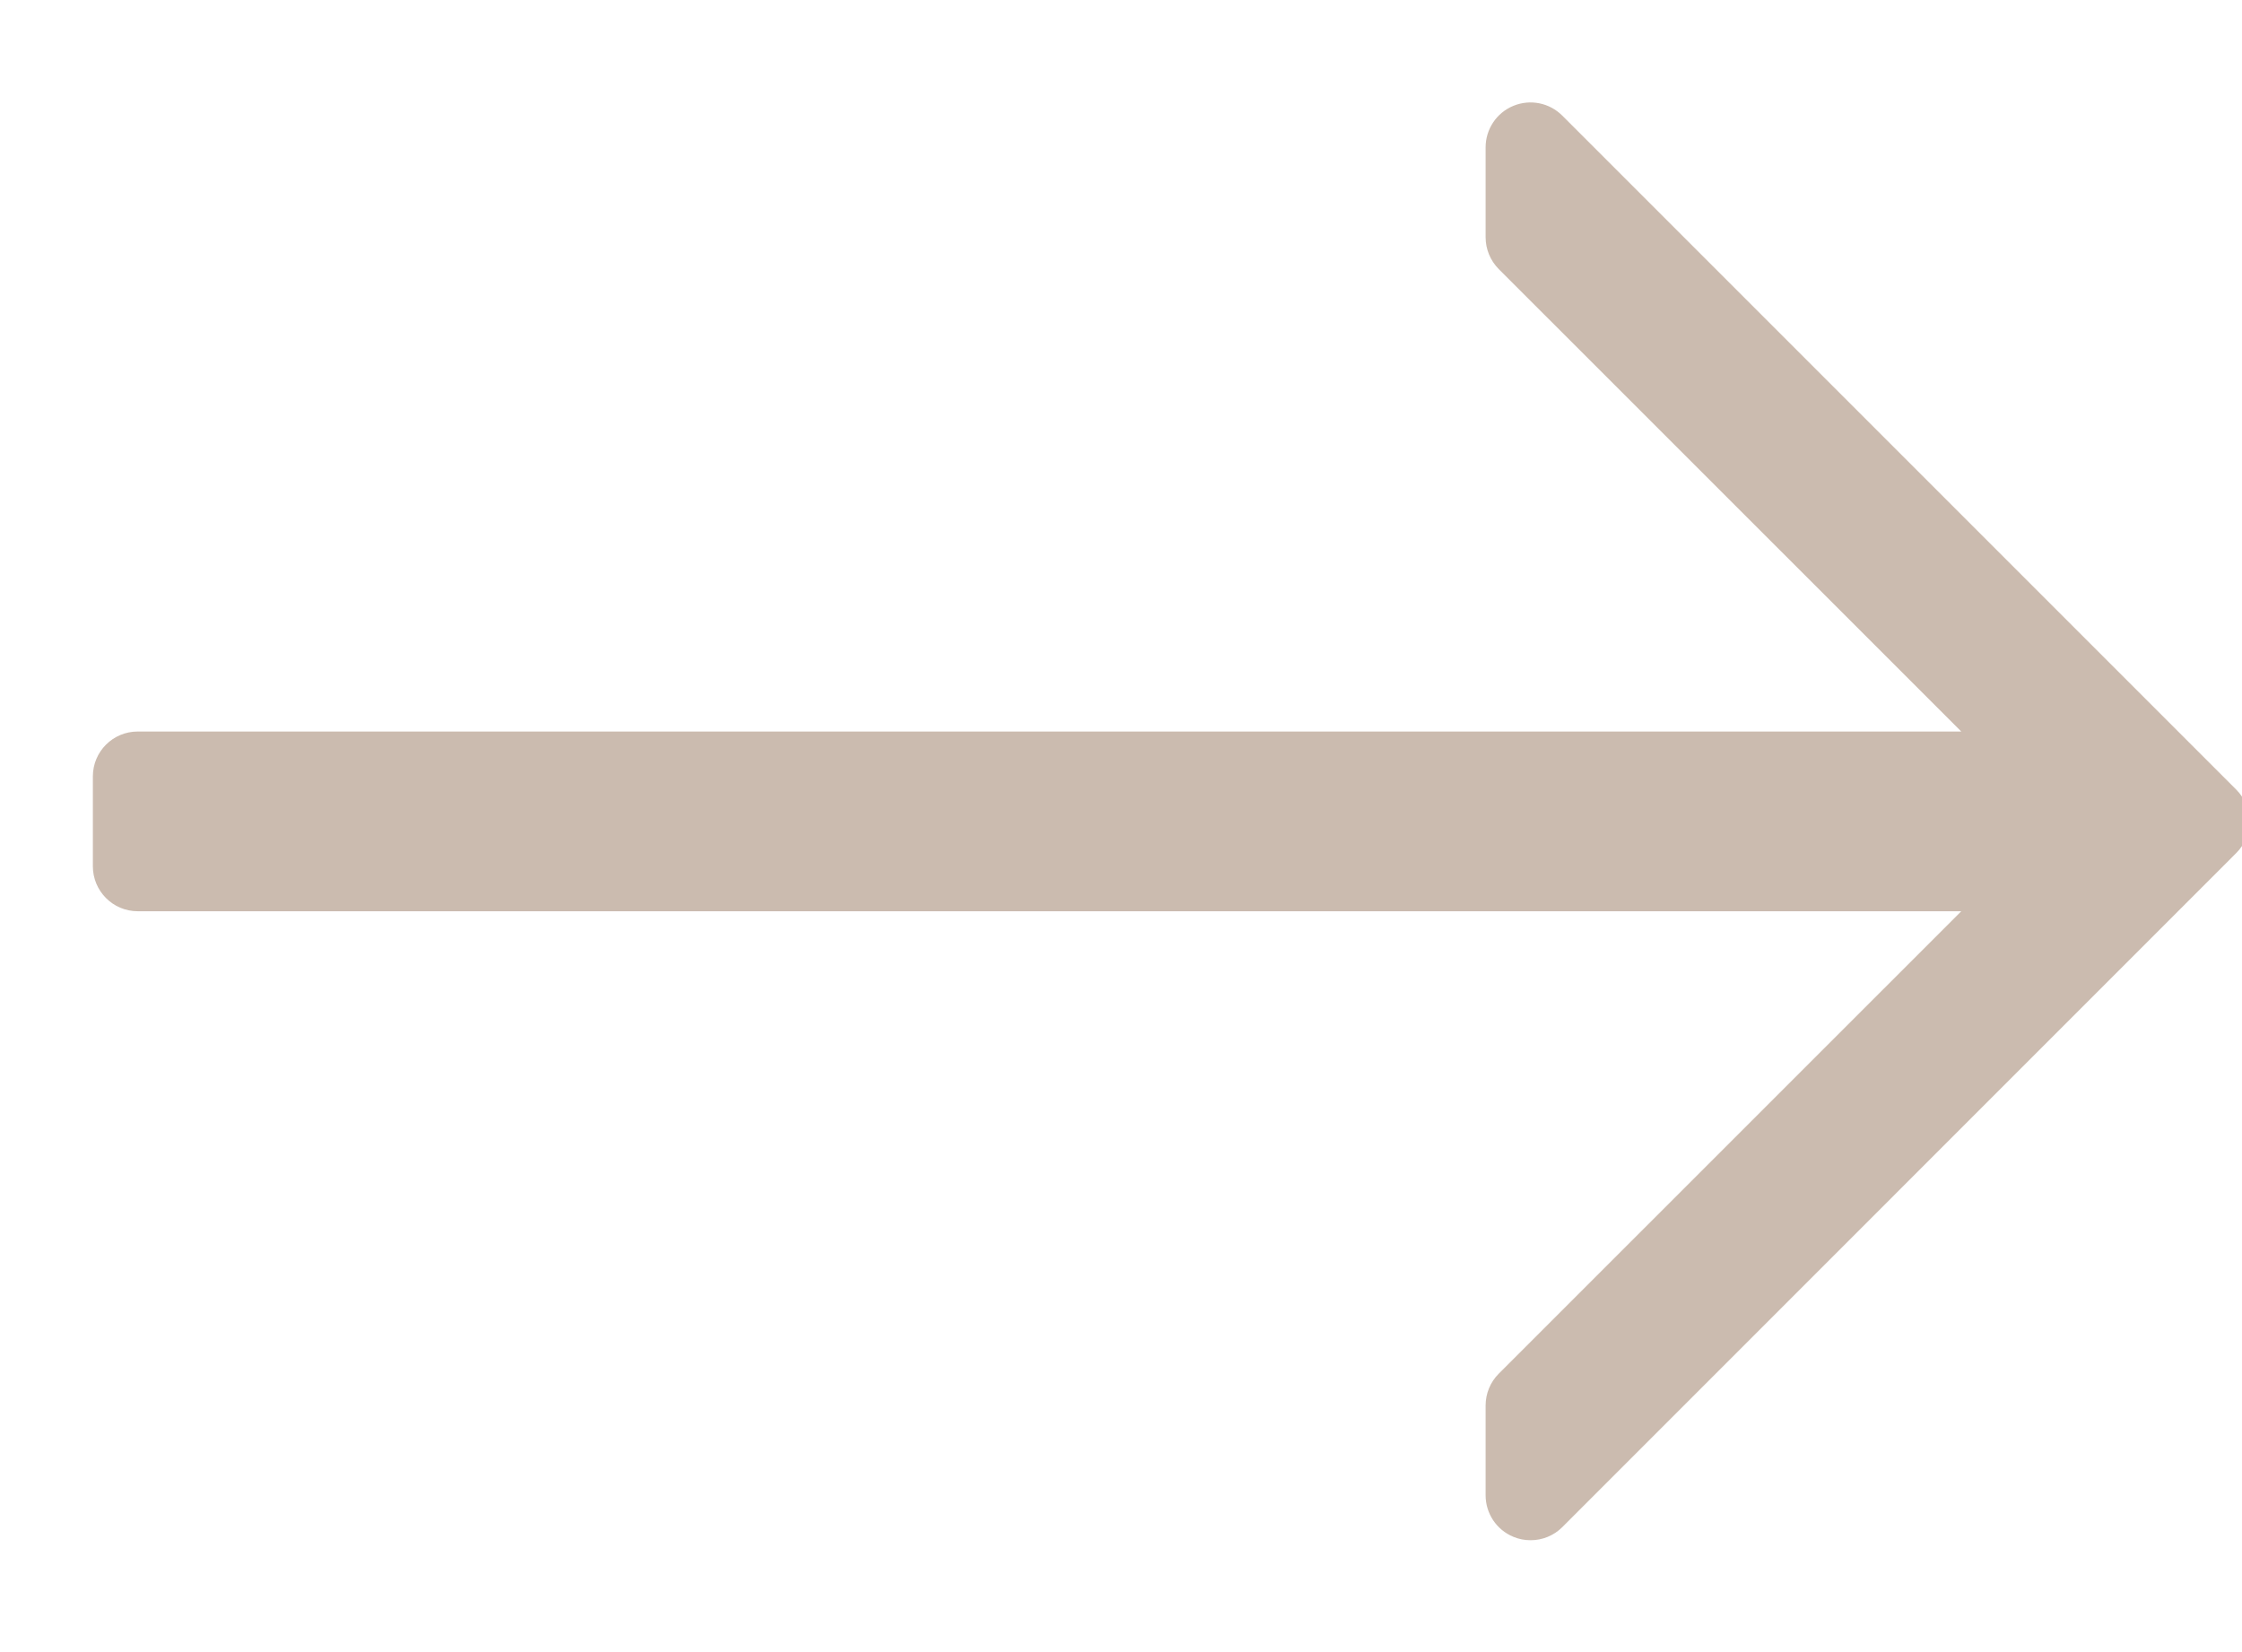
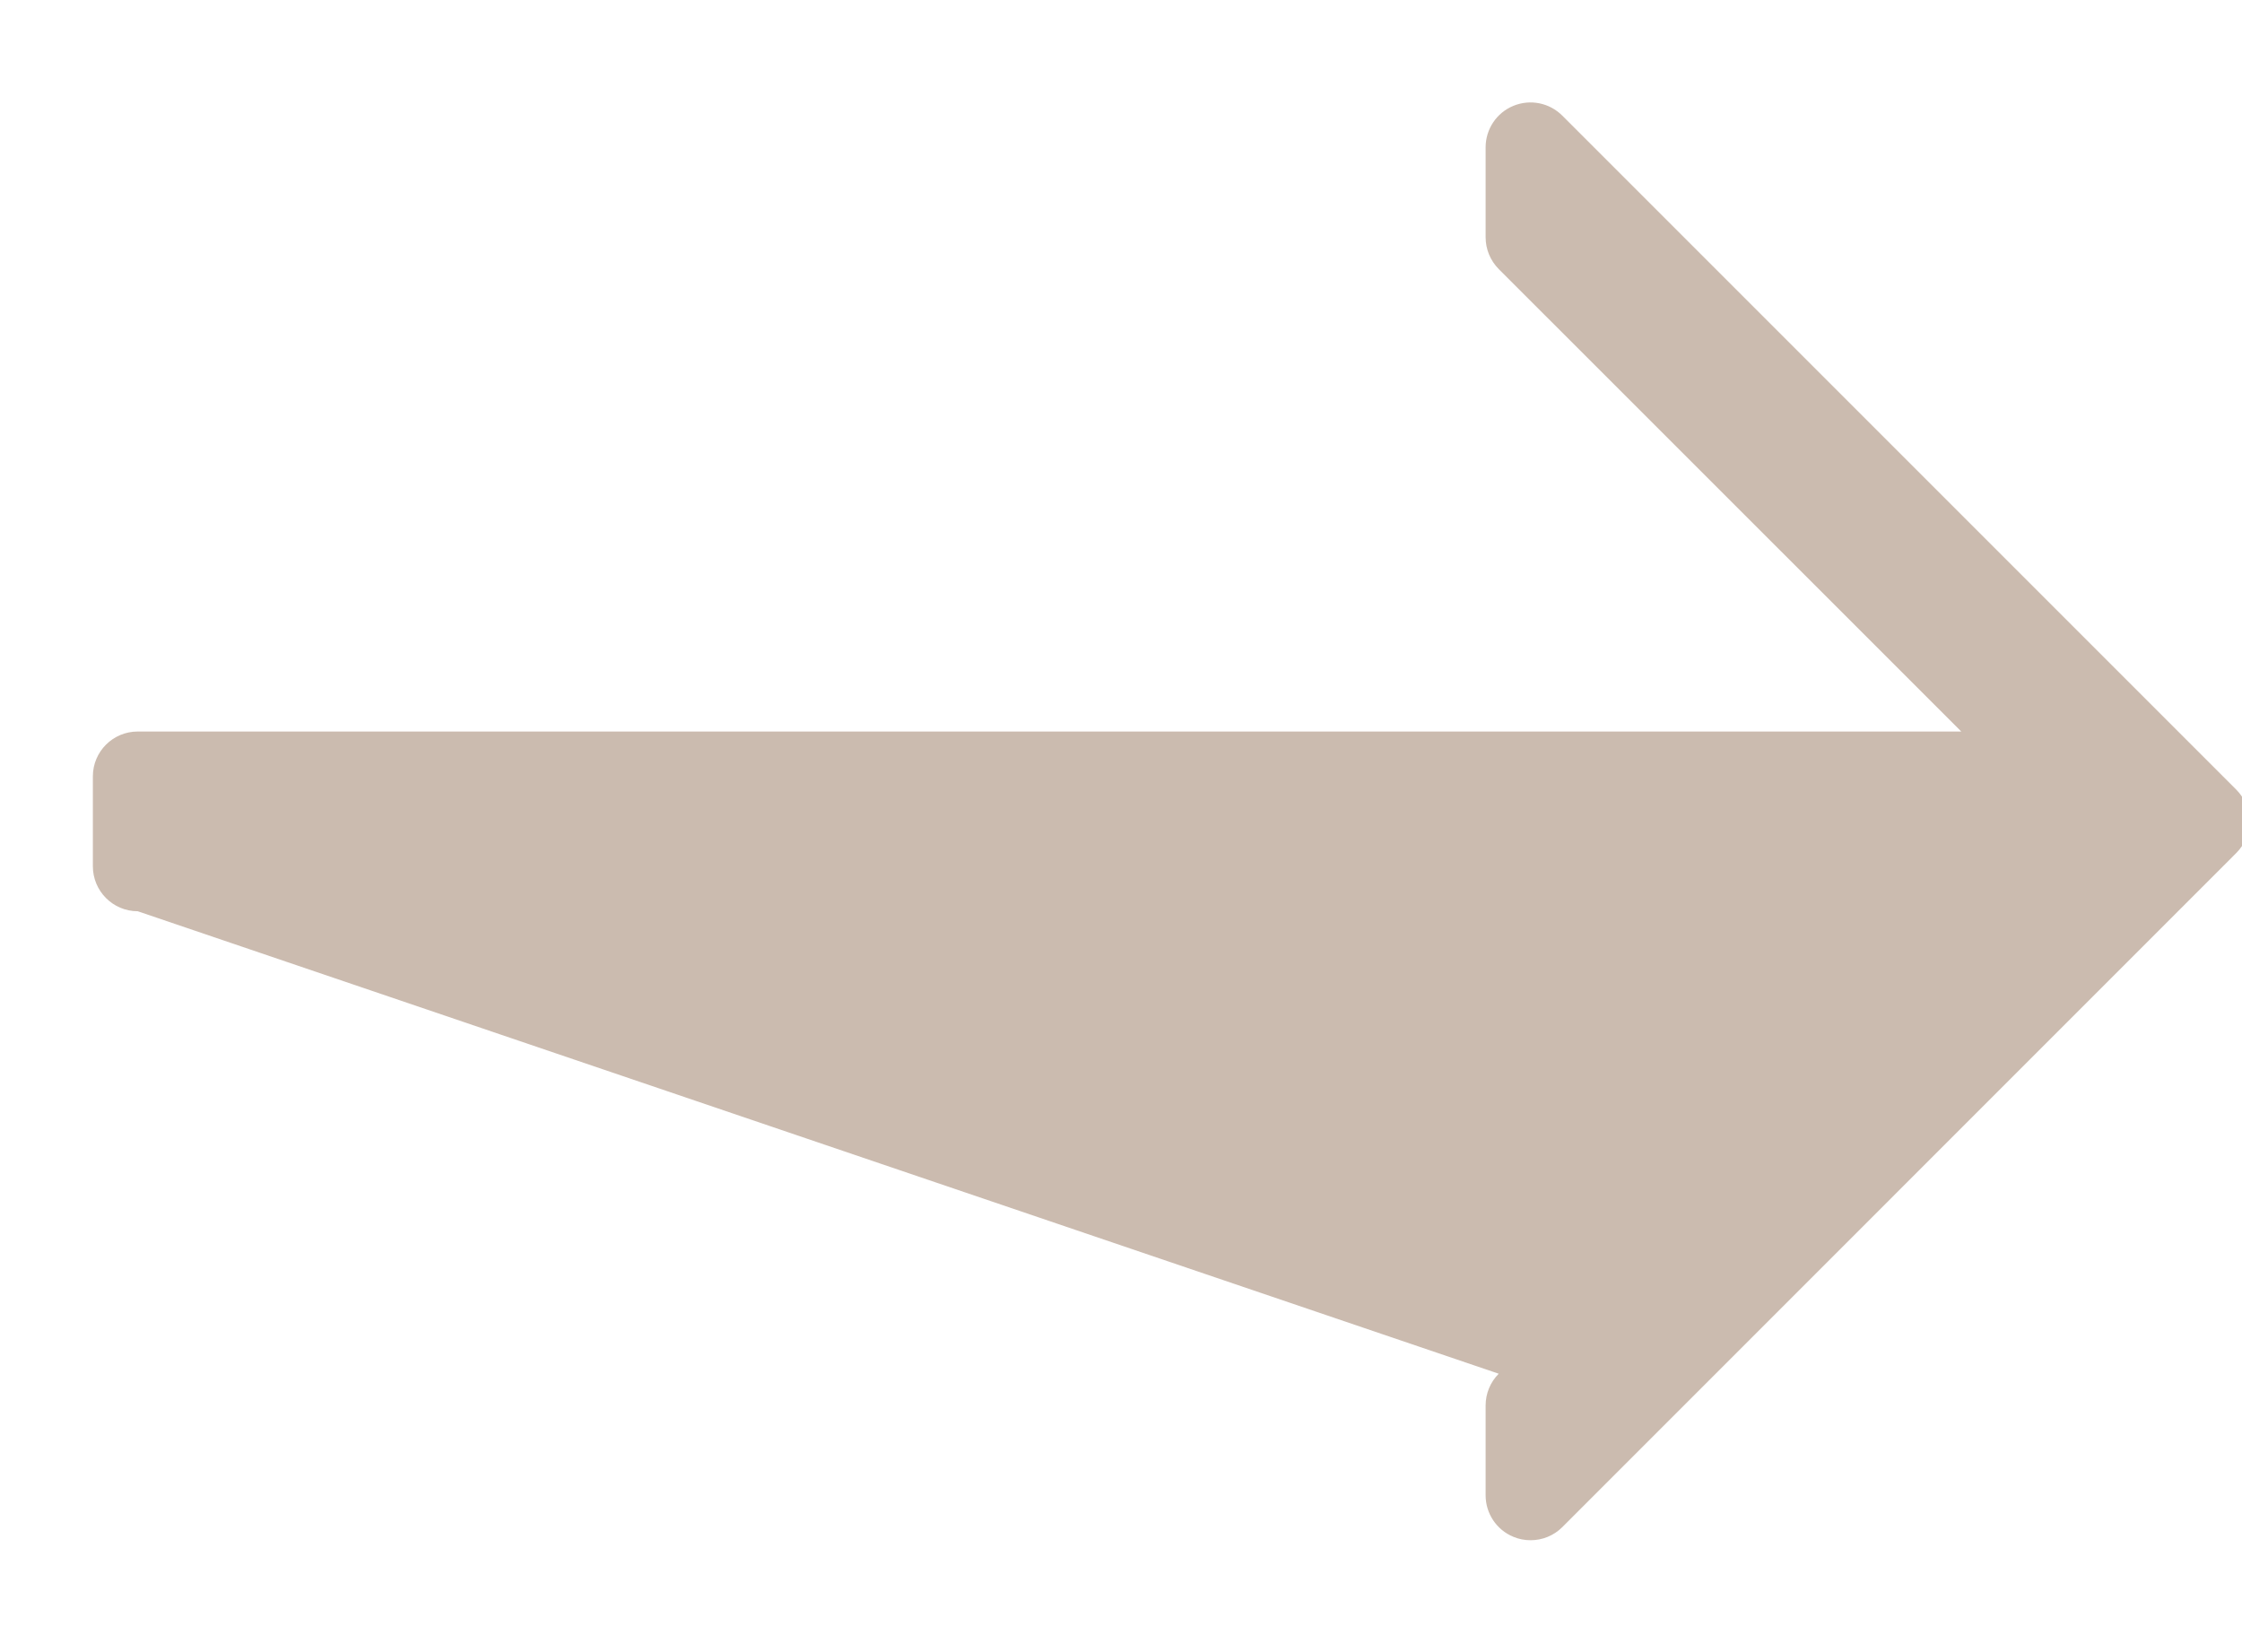
<svg xmlns="http://www.w3.org/2000/svg" width="19" height="14" viewBox="0 0 19 14" fill="none">
-   <path d="M18.951 6.691L13.24 0.98C13.131 0.871 12.968 0.838 12.825 0.897C12.682 0.956 12.59 1.095 12.59 1.249V2.01C12.59 2.112 12.63 2.208 12.701 2.28L16.621 6.199H1.167C0.957 6.199 0.787 6.369 0.787 6.579V7.341C0.787 7.551 0.957 7.722 1.167 7.722H16.621L12.701 11.641C12.63 11.712 12.59 11.809 12.59 11.91V12.671C12.59 12.825 12.682 12.964 12.825 13.023C12.872 13.043 12.922 13.052 12.971 13.052C13.07 13.052 13.167 13.014 13.24 12.941L18.951 7.229C19.1 7.081 19.1 6.84 18.951 6.691Z" fill="#CBBBAF" />
+   <path d="M18.951 6.691L13.24 0.98C13.131 0.871 12.968 0.838 12.825 0.897C12.682 0.956 12.59 1.095 12.59 1.249V2.01C12.59 2.112 12.63 2.208 12.701 2.28L16.621 6.199H1.167C0.957 6.199 0.787 6.369 0.787 6.579V7.341C0.787 7.551 0.957 7.722 1.167 7.722L12.701 11.641C12.63 11.712 12.59 11.809 12.59 11.91V12.671C12.59 12.825 12.682 12.964 12.825 13.023C12.872 13.043 12.922 13.052 12.971 13.052C13.07 13.052 13.167 13.014 13.24 12.941L18.951 7.229C19.1 7.081 19.1 6.84 18.951 6.691Z" fill="#CBBBAF" />
</svg>